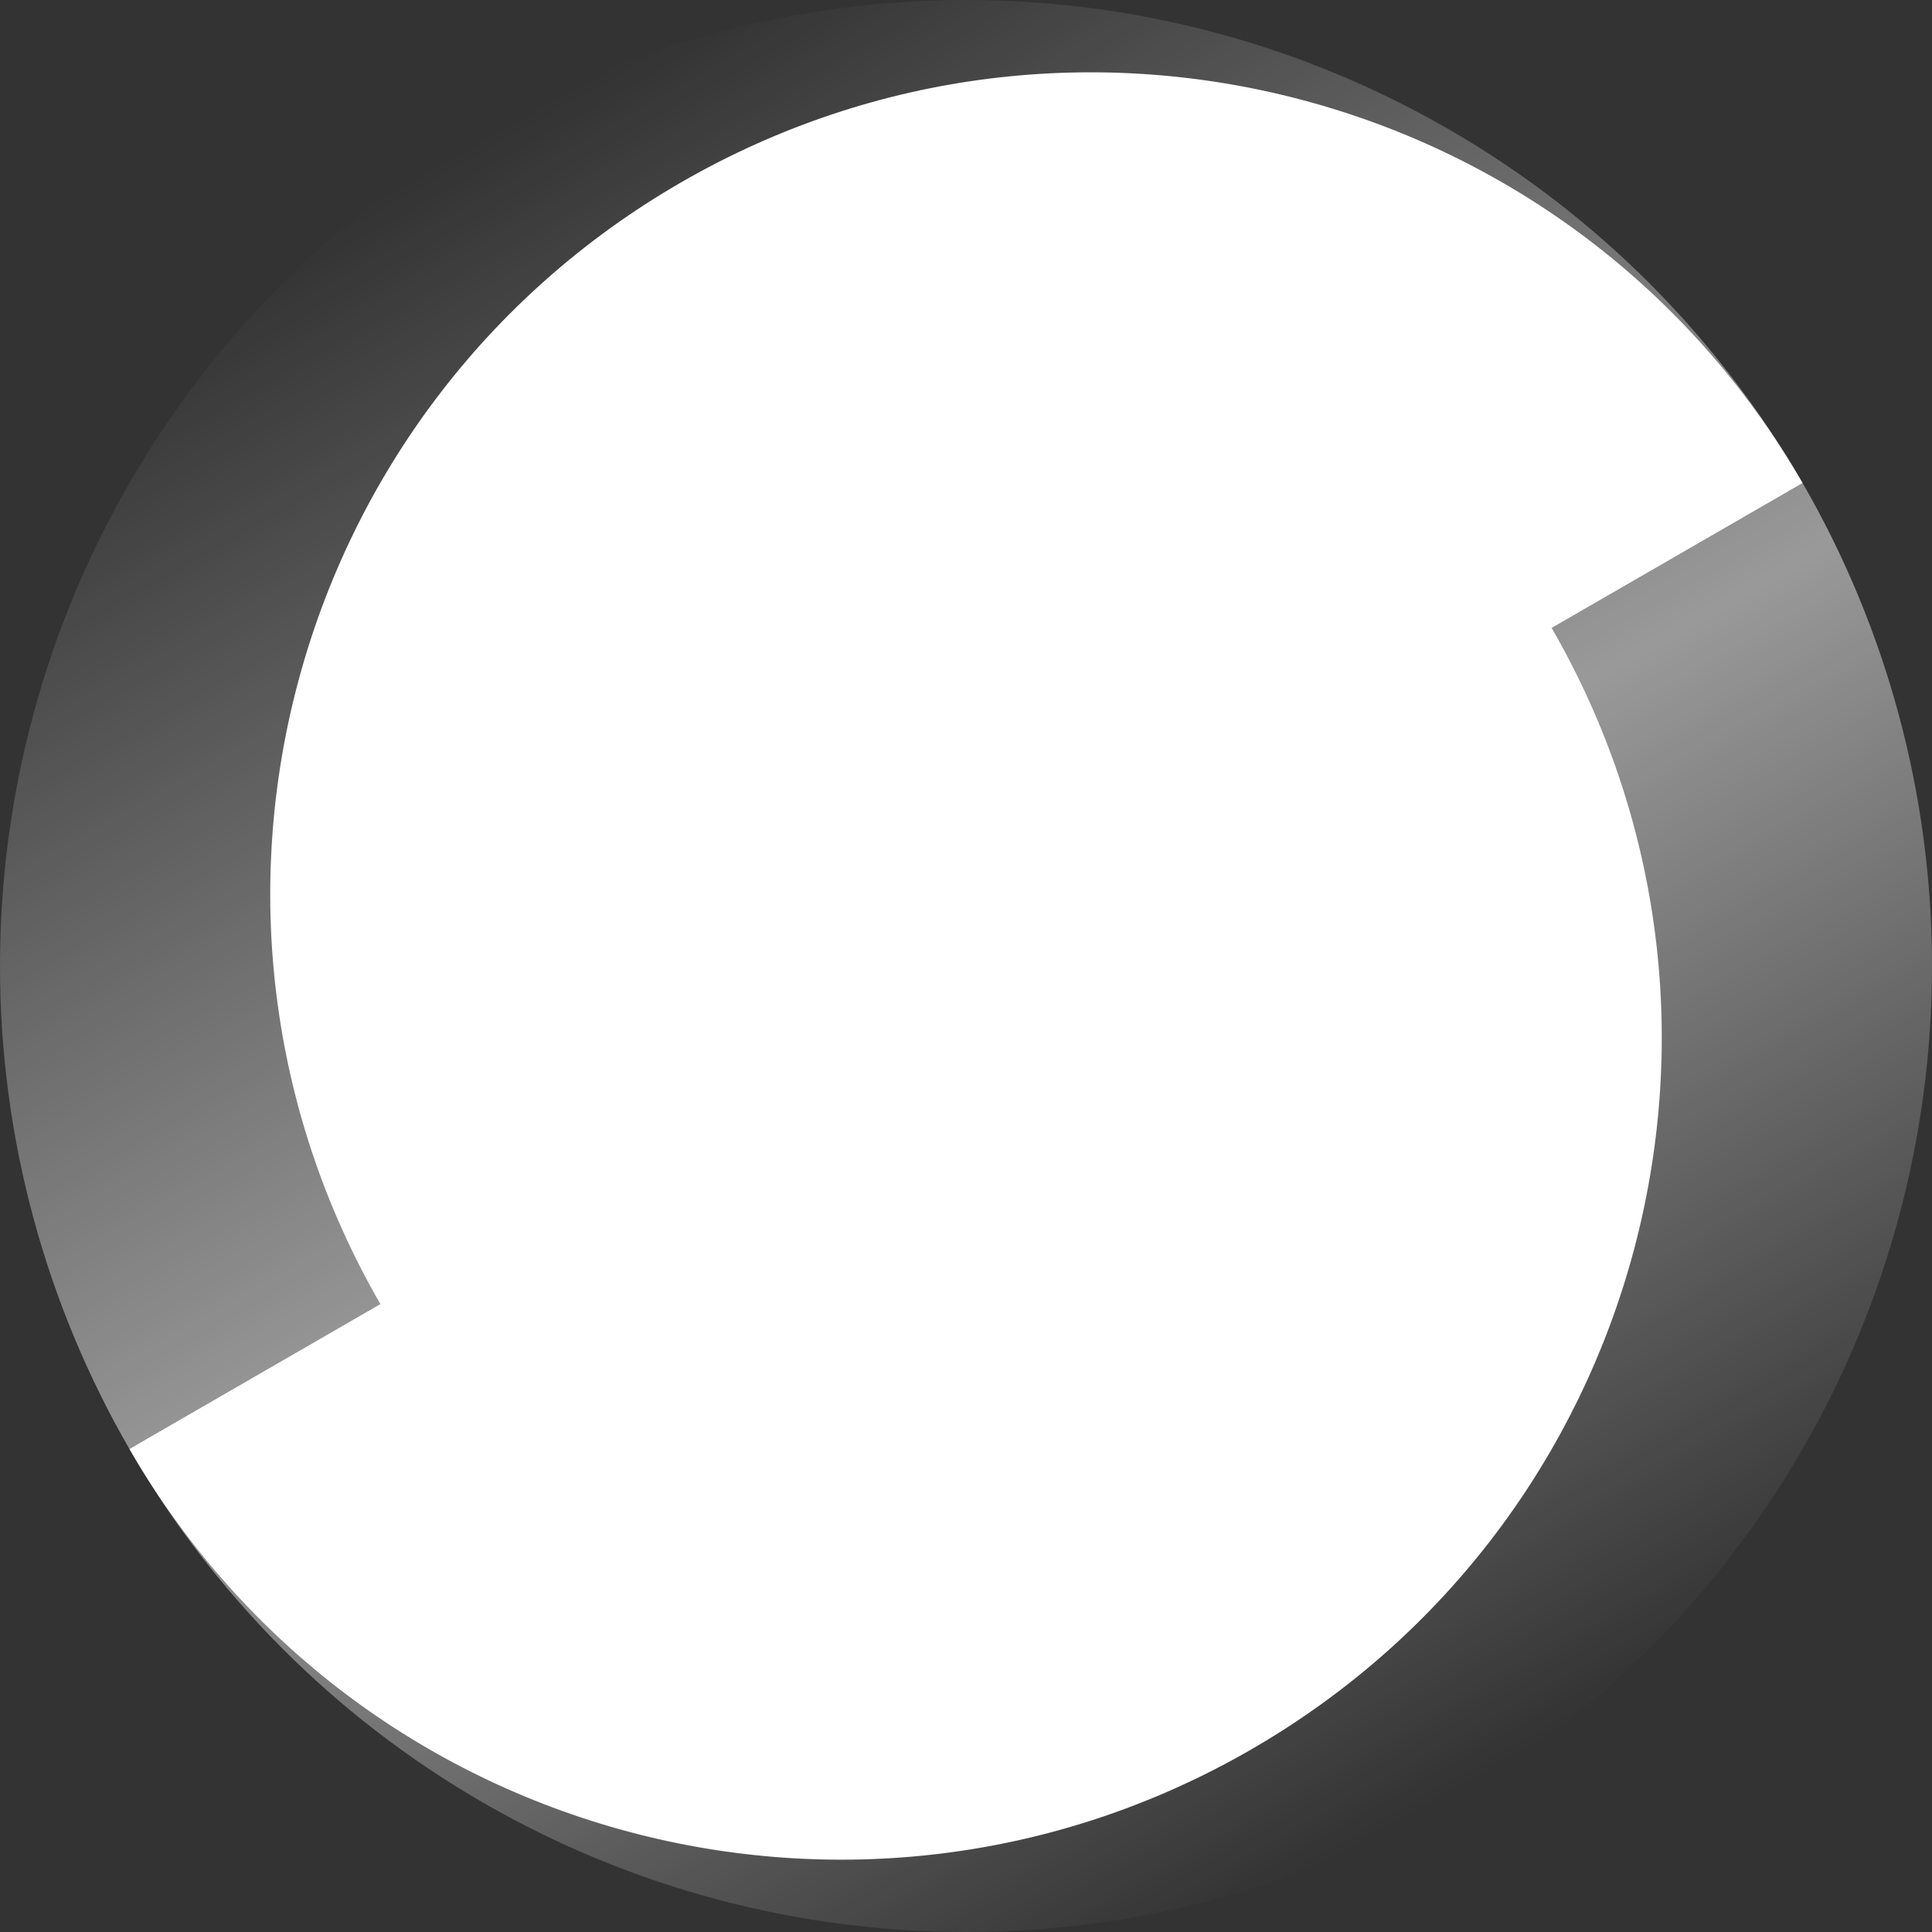
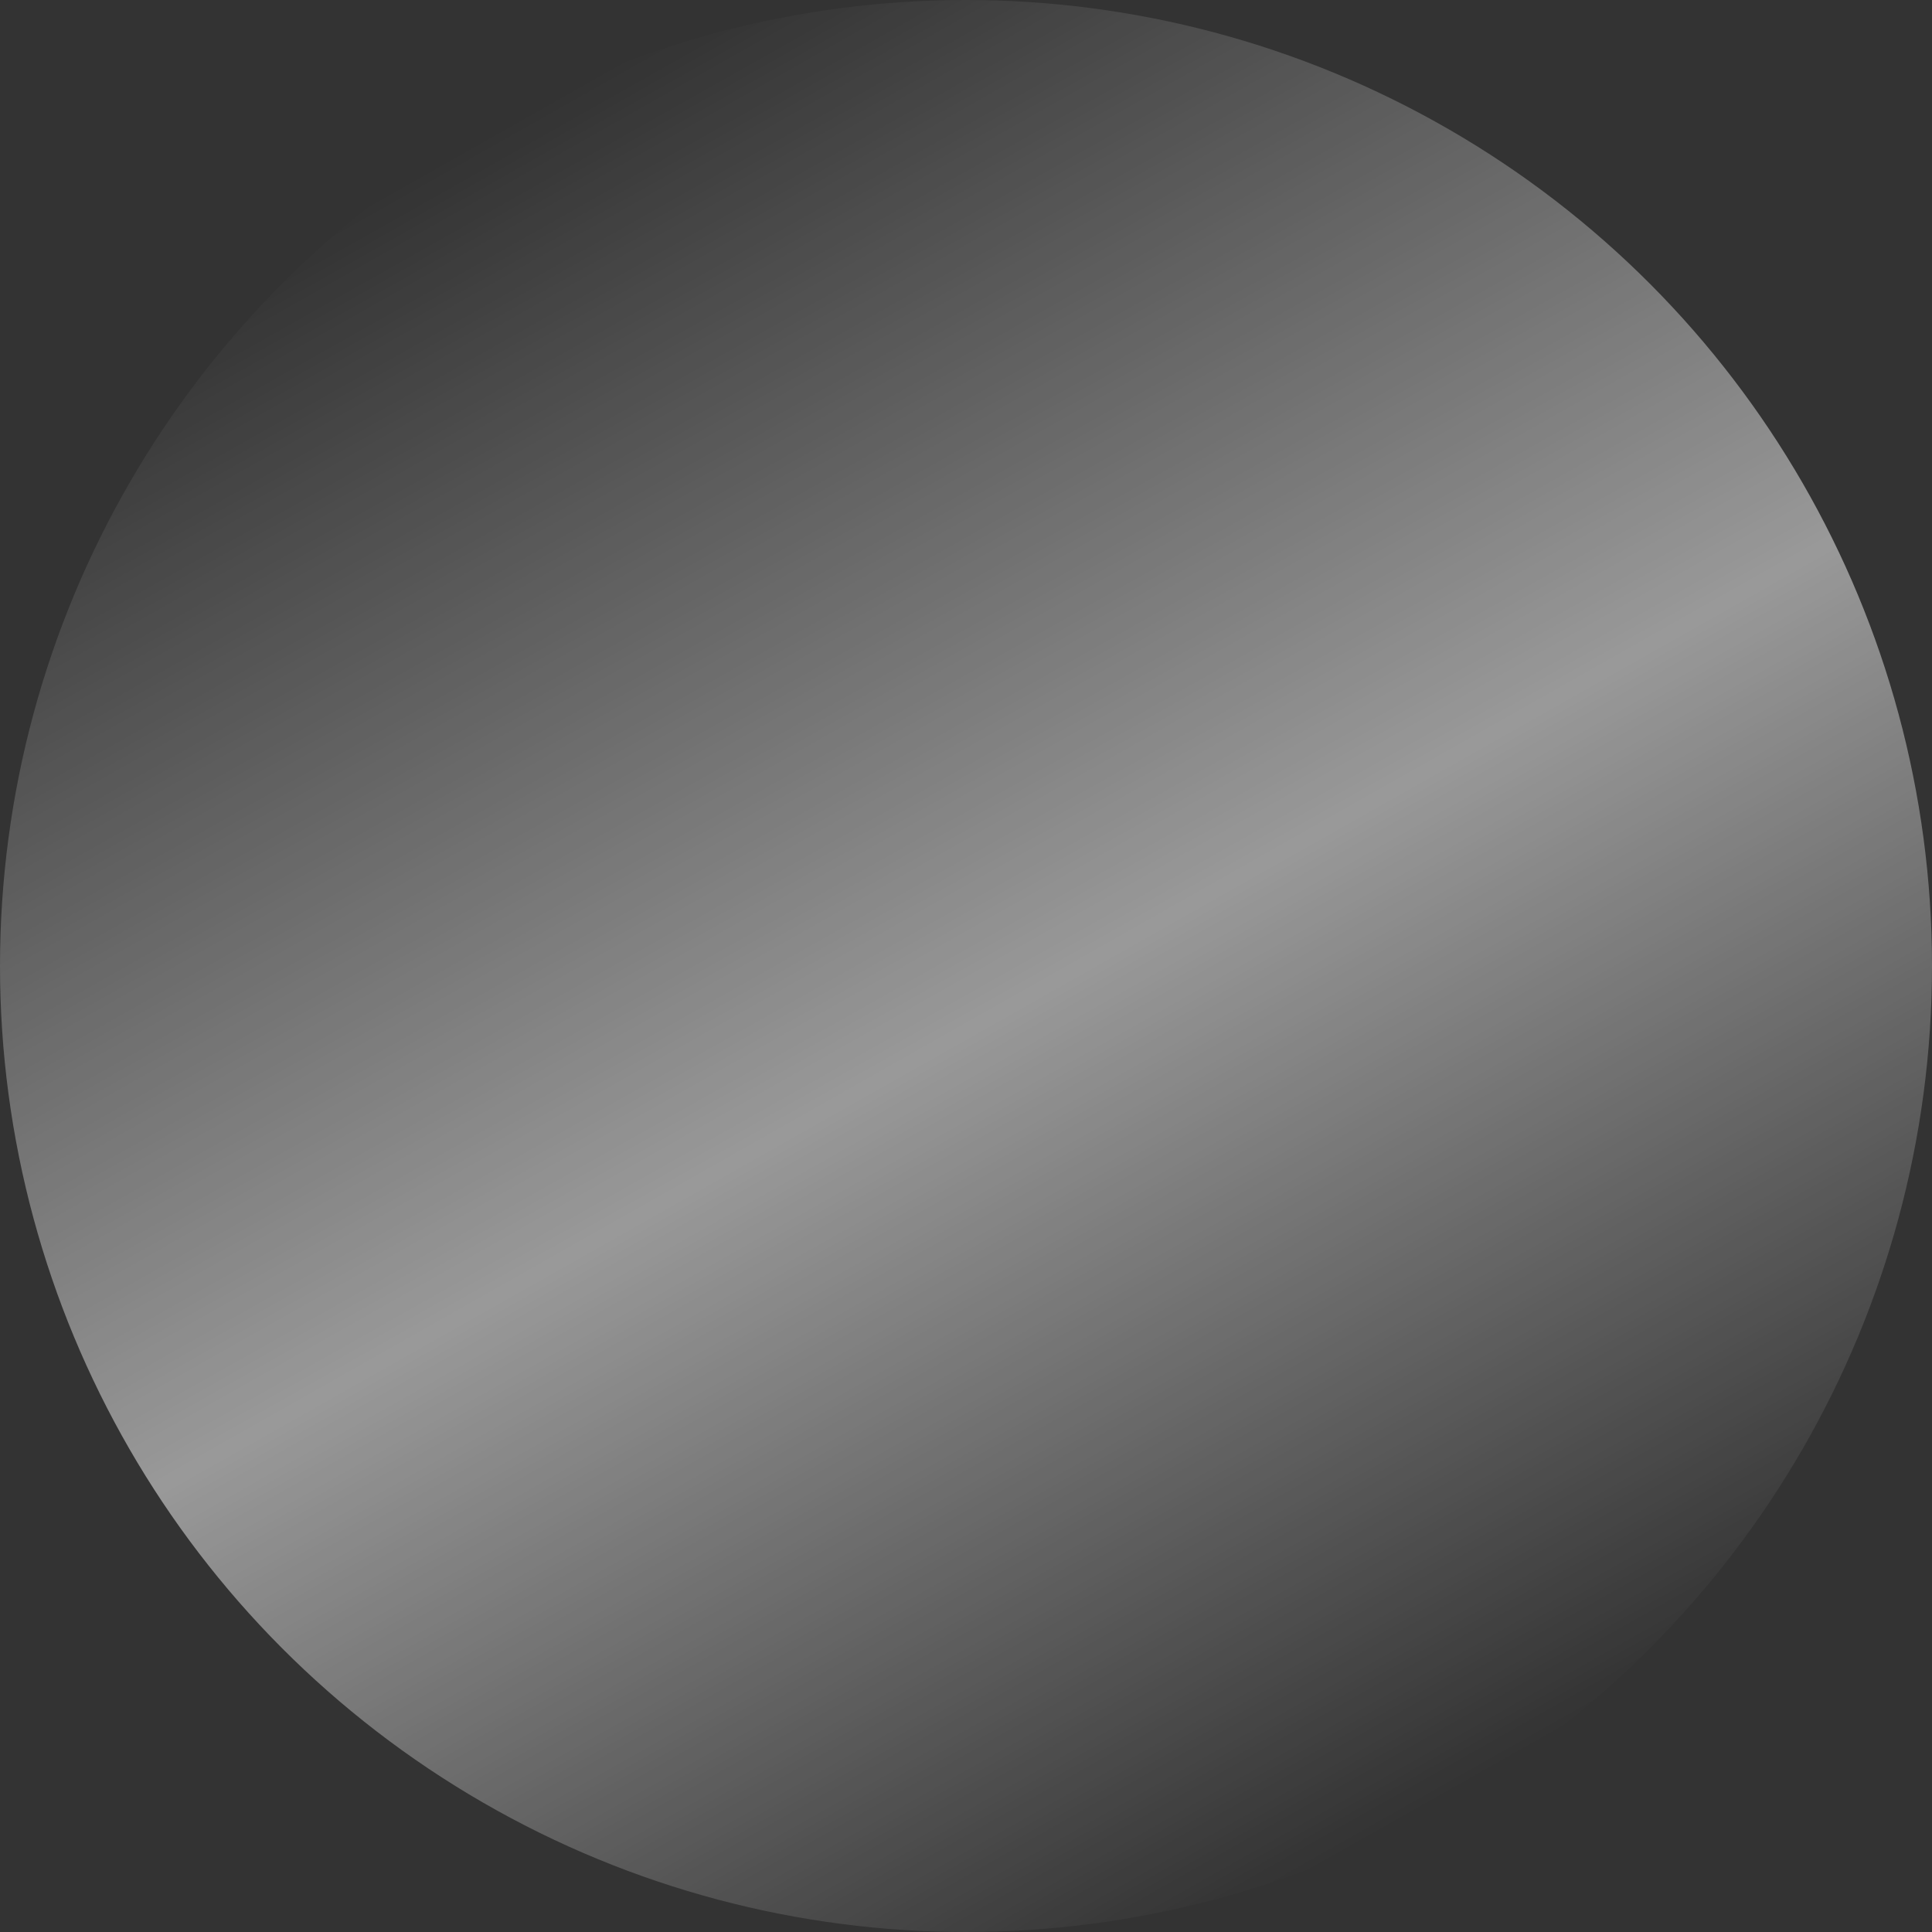
<svg xmlns="http://www.w3.org/2000/svg" width="100%" height="100%" viewBox="0 0 36 36" version="1.1" xml:space="preserve" style="fill-rule:evenodd;clip-rule:evenodd;stroke-linejoin:round;stroke-miterlimit:1.414;">
  <rect x="0" y="0" width="36" height="36" fill="#333333" stroke="none" />
  <g id="symbol">
    <circle id="Oval-3" cx="18" cy="18" r="18" style="fill:url(#_Linear1);" />
-     <path d="M2.412,27l4.676,-2.7c-4.225,-7.318 -1.718,-16.675 5.6,-20.9c7.318,-4.225 16.675,-1.718 20.9,5.6l-4.676,2.7c4.225,7.318 1.718,16.675 -5.6,20.9c-7.318,4.225 -16.675,1.718 -20.9,-5.6Z" style="fill:#fff;" />
  </g>
  <defs>
    <linearGradient id="_Linear1" x1="0" y1="0" x2="1" y2="0" gradientUnits="userSpaceOnUse" gradientTransform="matrix(-18.068,-31.236,31.236,-18.068,27.02,33.623)">
      <stop offset="0%" style="stop-color:#fff;stop-opacity:0" />
      <stop offset="47%" style="stop-color:#fff;stop-opacity:0.5" />
      <stop offset="100%" style="stop-color:#fff;stop-opacity:0" />
    </linearGradient>
  </defs>
</svg>